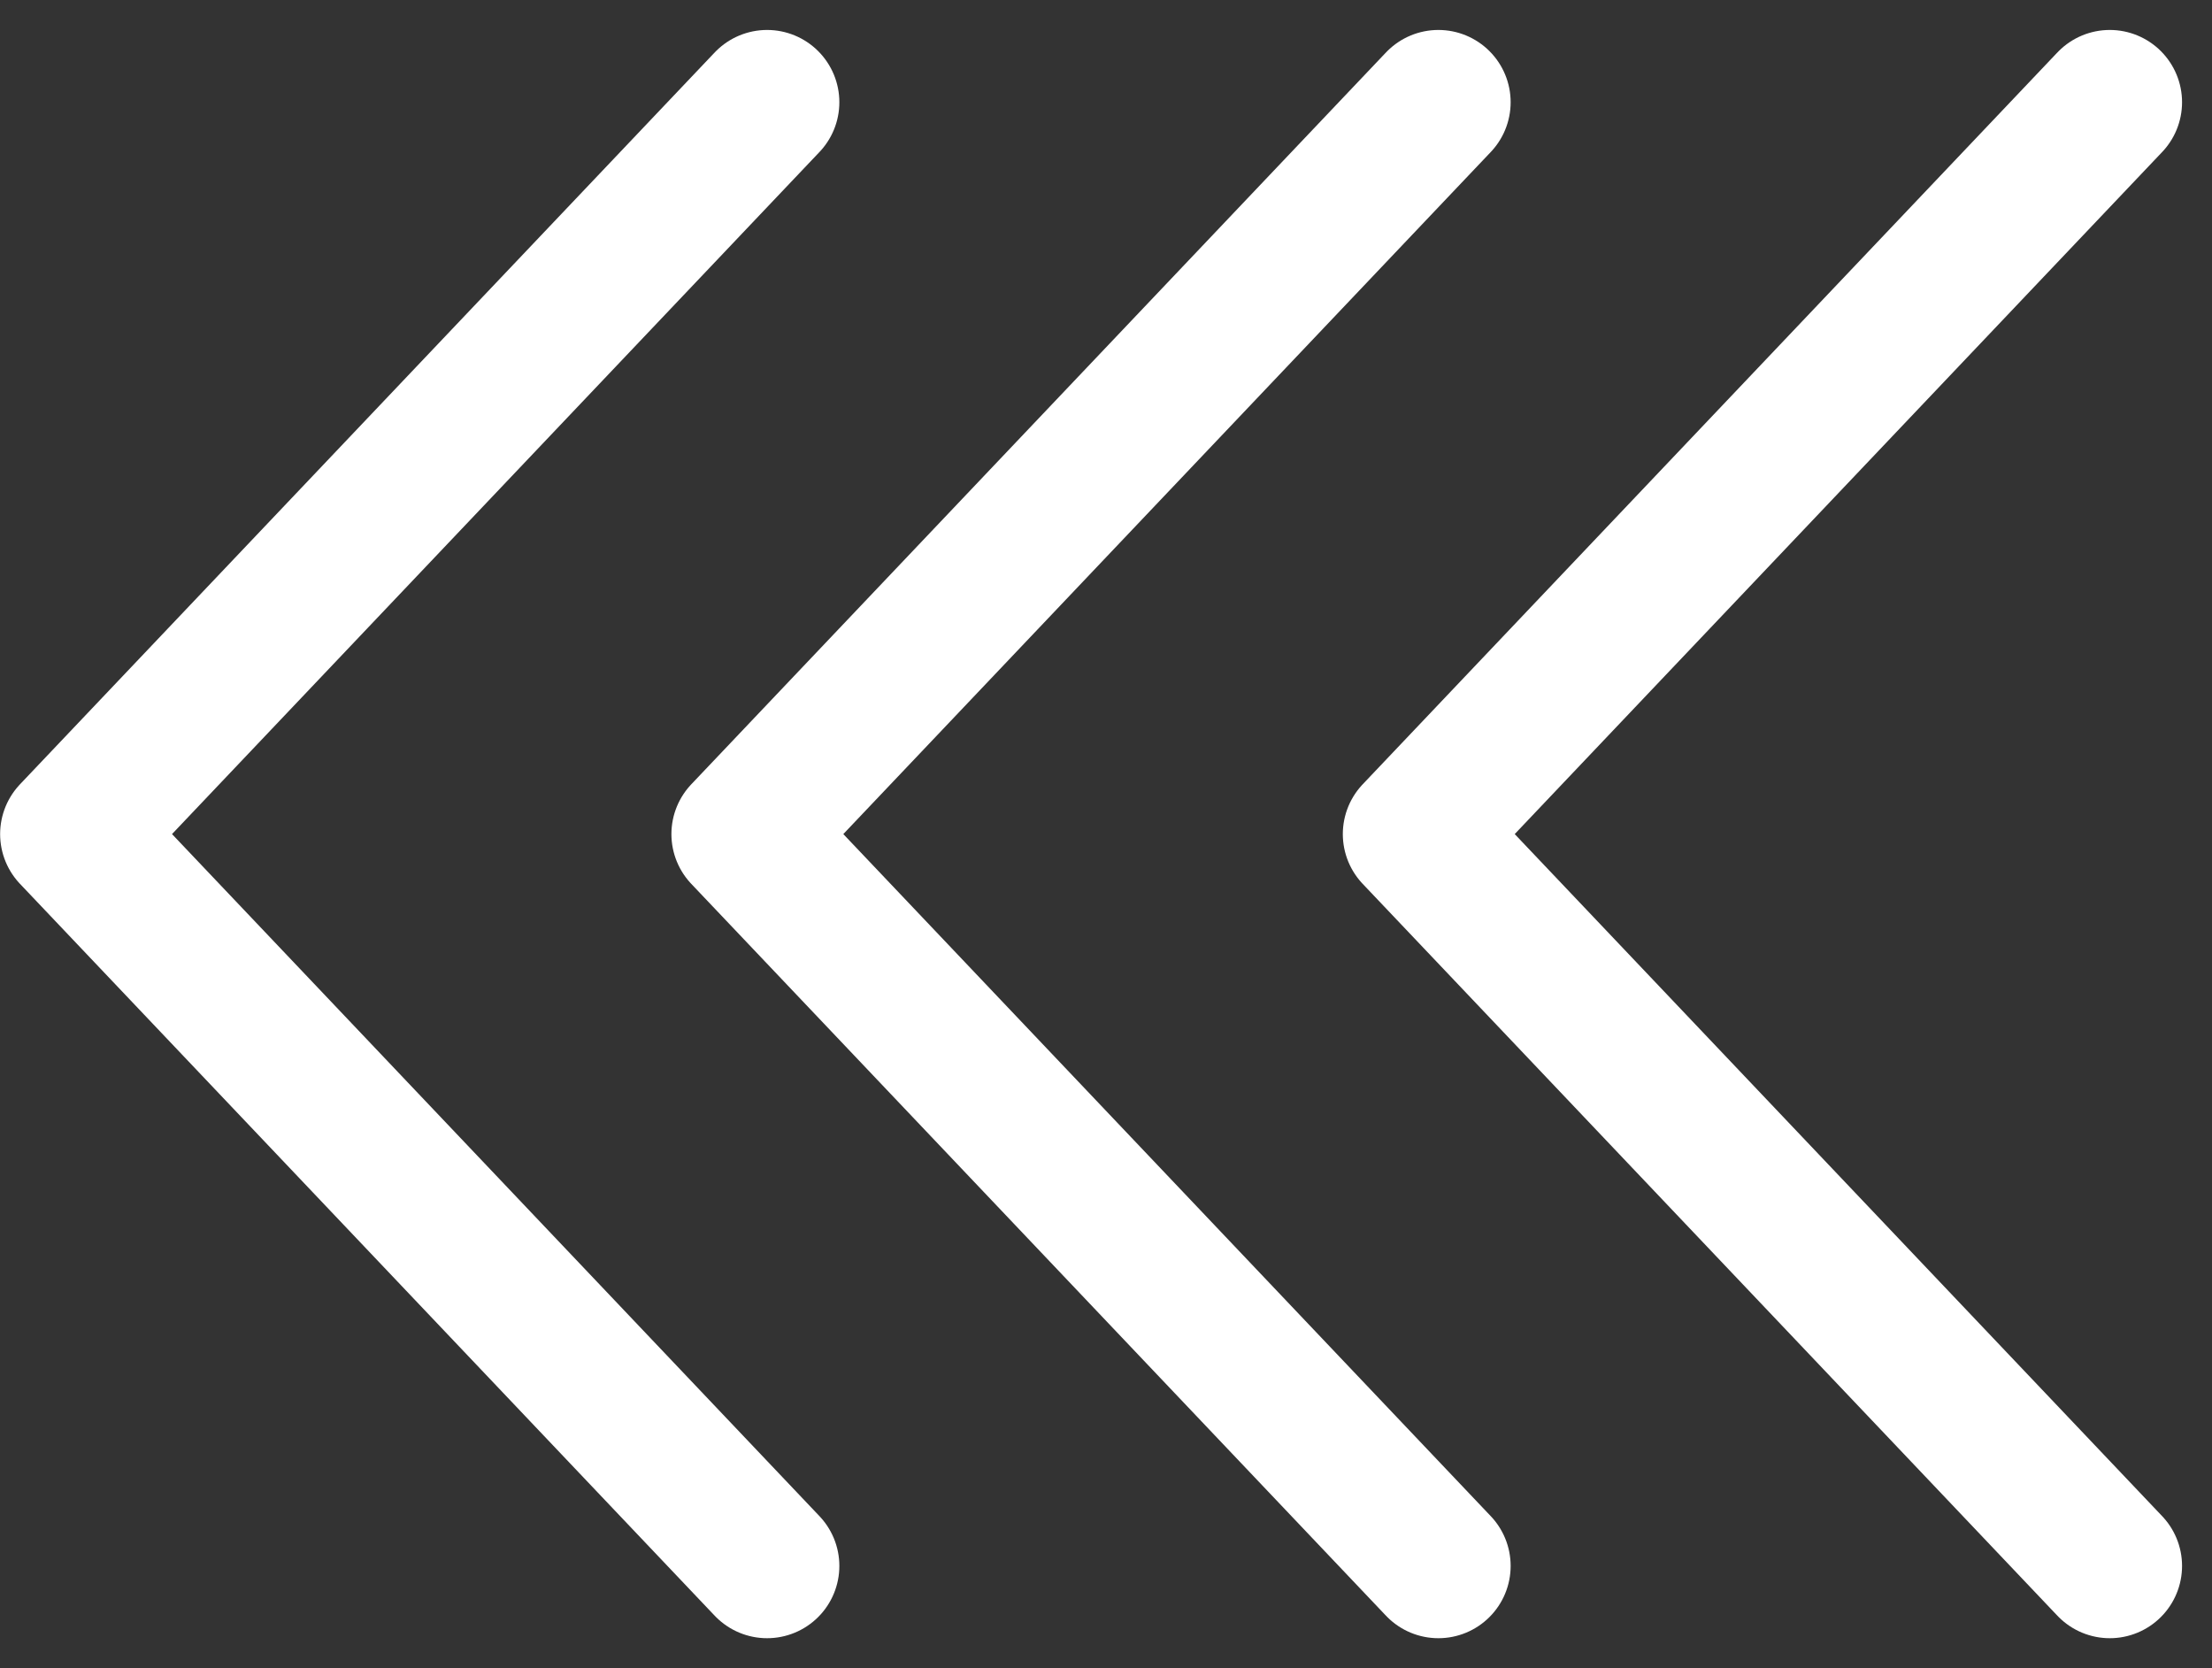
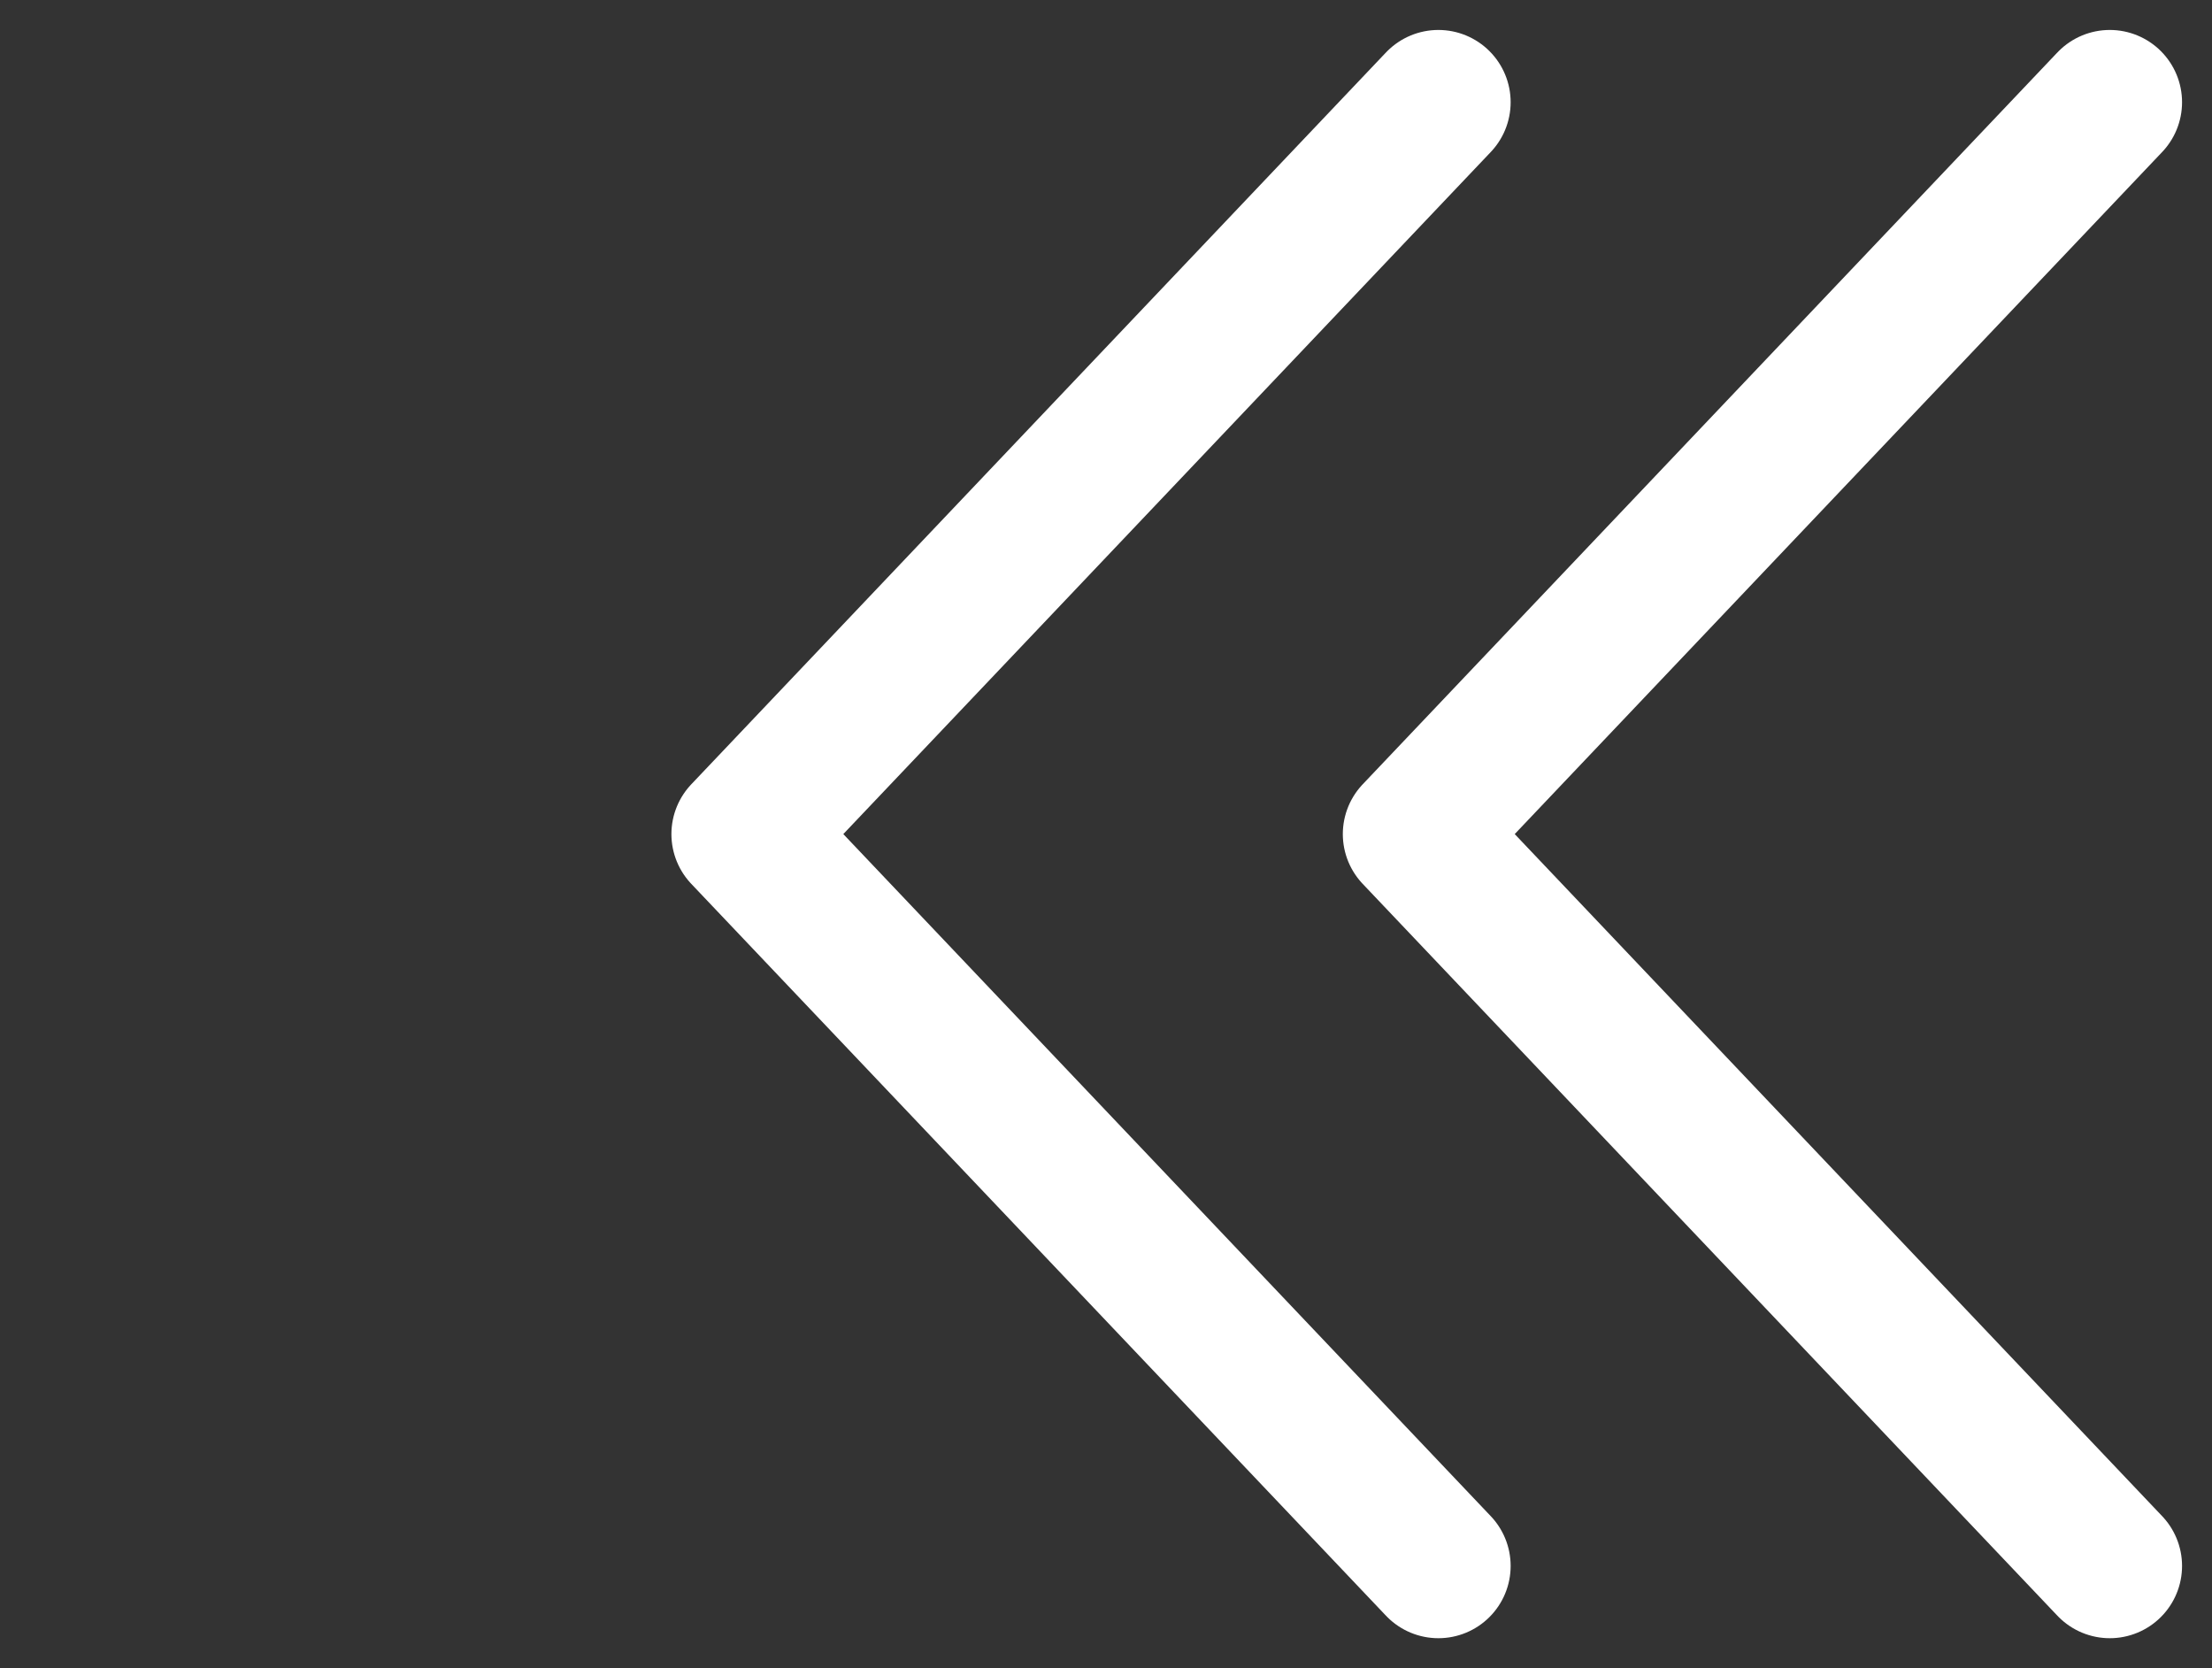
<svg xmlns="http://www.w3.org/2000/svg" width="18.611" height="14.033" viewBox="0 0 18.611 14.033">
  <rect x="0" y="0" width="18.611" height="14.033" fill="#333333" stroke="none" />
  <g id="グループ_576" data-name="グループ 576" transform="translate(0.608 0.86)">
-     <path id="パス_1494" data-name="パス 1494" d="M600.688,5165.666l-5.845,6.157,5.845,6.157" transform="translate(-594.842 -5165.666)" fill="none" stroke="#fff" stroke-linecap="round" stroke-linejoin="round" stroke-width="1.216" />
    <path id="パス_1495" data-name="パス 1495" d="M613.238,5165.666l-5.845,6.157,5.845,6.157" transform="translate(-601.744 -5165.666)" fill="none" stroke="#fff" stroke-linecap="round" stroke-linejoin="round" stroke-width="1.216" />
    <path id="パス_1496" data-name="パス 1496" d="M625.788,5165.666l-5.845,6.157,5.845,6.157" transform="translate(-608.645 -5165.666)" fill="none" stroke="#fff" stroke-linecap="round" stroke-linejoin="round" stroke-width="1.216" />
  </g>
</svg>